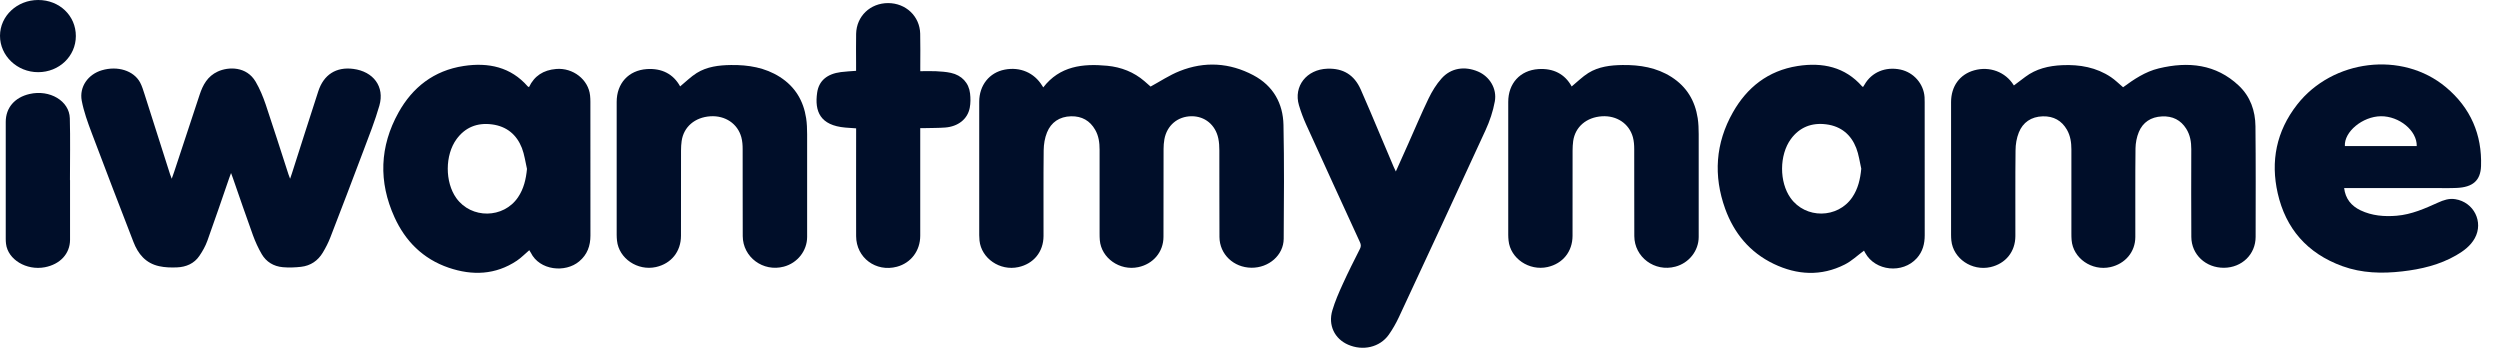
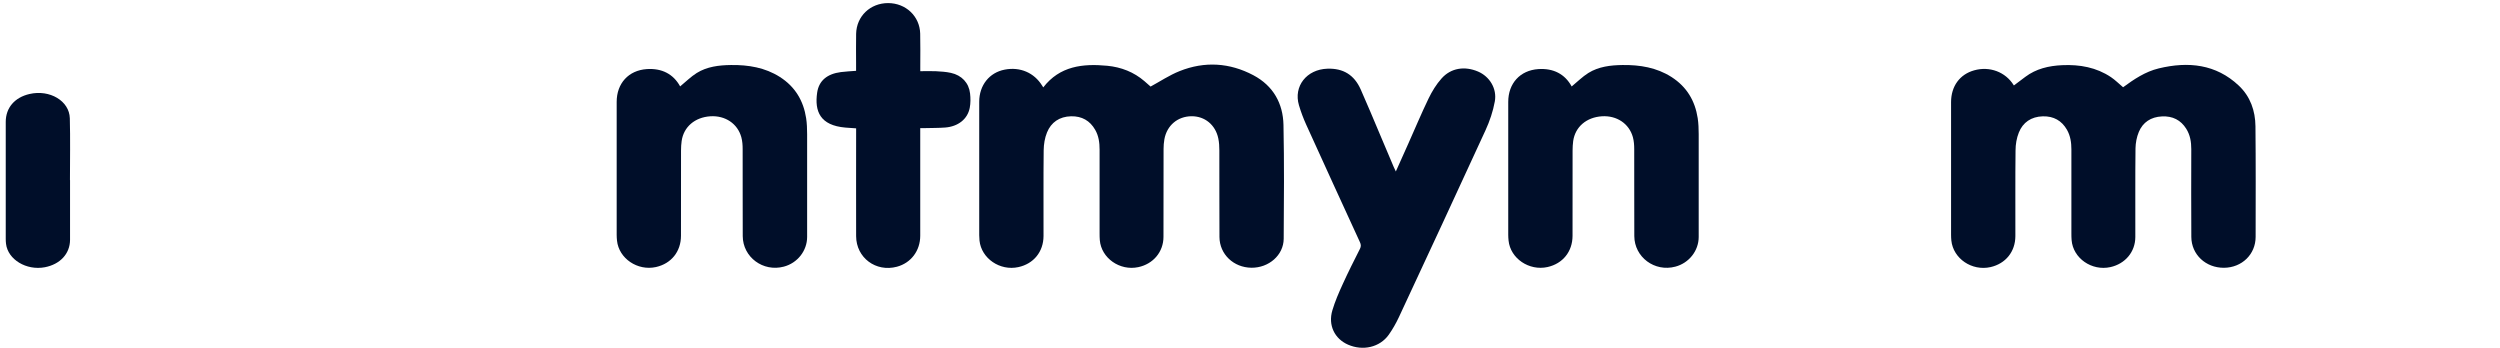
<svg xmlns="http://www.w3.org/2000/svg" width="115" height="16" viewBox="0 0 115 16" fill="none">
  <g clip-path="url(#clip0_1852_9708)">
    <path d="M47.99 4.02C48.747 3.038 49.805 2.918 50.931 3.025C51.575 3.087 52.158 3.315 52.646 3.735C52.749 3.824 52.851 3.915 52.927 3.982C53.367 3.744 53.791 3.458 54.262 3.271C55.415 2.809 56.568 2.885 57.654 3.46C58.577 3.949 59.019 4.767 59.04 5.745C59.076 7.491 59.063 9.24 59.05 10.986C59.044 11.738 58.365 12.324 57.566 12.316C56.747 12.307 56.101 11.698 56.095 10.902C56.086 9.575 56.095 8.247 56.09 6.918C56.09 6.735 56.08 6.549 56.042 6.369C55.912 5.742 55.42 5.342 54.809 5.347C54.172 5.353 53.679 5.767 53.562 6.404C53.535 6.553 53.524 6.707 53.524 6.858C53.52 8.205 53.524 9.551 53.52 10.898C53.518 11.589 53.048 12.144 52.359 12.289C51.51 12.469 50.66 11.873 50.591 11.047C50.583 10.945 50.581 10.844 50.581 10.742C50.581 9.453 50.581 8.162 50.581 6.873C50.581 6.558 50.539 6.251 50.378 5.971C50.139 5.553 49.769 5.338 49.269 5.349C48.732 5.362 48.352 5.627 48.162 6.093C48.059 6.347 48.013 6.635 48.009 6.909C47.994 8.224 48.006 9.538 48.002 10.855C48 11.582 47.547 12.135 46.845 12.287C45.998 12.473 45.143 11.889 45.057 11.066C45.05 10.984 45.044 10.9 45.044 10.818C45.044 8.773 45.042 6.727 45.044 4.682C45.044 3.92 45.512 3.336 46.22 3.202C46.925 3.067 47.573 3.345 47.939 3.94C47.952 3.96 47.965 3.98 47.99 4.02Z" fill="#000E29" />
    <path d="M97.661 4.015C98.156 3.651 98.68 3.296 99.303 3.146C100.663 2.818 101.936 2.951 102.982 3.936C103.52 4.442 103.743 5.1 103.751 5.807C103.768 7.504 103.762 9.2 103.759 10.896C103.759 11.702 103.126 12.311 102.305 12.318C101.466 12.324 100.806 11.713 100.801 10.898C100.791 9.551 100.797 8.206 100.799 6.858C100.799 6.529 100.749 6.215 100.569 5.926C100.317 5.522 99.94 5.331 99.451 5.355C98.94 5.378 98.571 5.626 98.386 6.069C98.288 6.304 98.237 6.573 98.233 6.827C98.217 8.187 98.229 9.546 98.225 10.905C98.223 11.587 97.76 12.136 97.078 12.287C96.221 12.476 95.361 11.88 95.294 11.046C95.286 10.944 95.284 10.842 95.284 10.74C95.284 9.451 95.284 8.16 95.284 6.871C95.284 6.556 95.24 6.251 95.08 5.969C94.841 5.551 94.468 5.338 93.969 5.351C93.432 5.366 93.051 5.633 92.866 6.098C92.764 6.353 92.716 6.64 92.715 6.915C92.699 8.229 92.711 9.544 92.707 10.86C92.705 11.58 92.258 12.127 91.566 12.286C90.709 12.48 89.848 11.896 89.762 11.064C89.753 10.975 89.749 10.886 89.749 10.798C89.749 8.766 89.749 6.733 89.749 4.7C89.749 3.966 90.149 3.42 90.814 3.235C91.523 3.036 92.25 3.309 92.627 3.913C92.646 3.944 92.665 3.975 92.632 3.936C92.81 3.804 92.986 3.671 93.164 3.536C93.661 3.162 94.242 3.026 94.862 2.998C95.669 2.962 96.433 3.098 97.105 3.549C97.3 3.68 97.464 3.847 97.665 4.016L97.661 4.015Z" fill="#000E29" />
-     <path d="M7.9 8.222C7.949 8.078 7.988 7.98 8.02 7.88C8.408 6.705 8.794 5.533 9.183 4.358C9.33 3.911 9.546 3.507 10.016 3.291C10.508 3.064 11.343 3.045 11.76 3.76C11.953 4.089 12.1 4.449 12.223 4.809C12.584 5.878 12.922 6.953 13.271 8.025C13.288 8.076 13.309 8.127 13.345 8.222C13.383 8.109 13.408 8.04 13.431 7.969C13.833 6.713 14.232 5.456 14.64 4.202C14.888 3.433 15.464 3.067 16.25 3.169C17.177 3.289 17.701 3.985 17.452 4.856C17.251 5.558 16.978 6.242 16.72 6.929C16.219 8.26 15.712 9.589 15.198 10.916C15.104 11.16 14.984 11.395 14.848 11.62C14.628 11.987 14.293 12.224 13.846 12.274C13.569 12.305 13.286 12.316 13.009 12.291C12.584 12.253 12.246 12.044 12.039 11.689C11.879 11.415 11.745 11.12 11.636 10.822C11.318 9.947 11.018 9.065 10.712 8.187C10.691 8.129 10.668 8.071 10.628 7.96C10.588 8.065 10.565 8.127 10.544 8.189C10.211 9.153 9.884 10.118 9.538 11.078C9.45 11.322 9.318 11.555 9.171 11.771C8.934 12.122 8.563 12.284 8.137 12.3C7.865 12.311 7.586 12.304 7.322 12.245C6.695 12.109 6.349 11.675 6.139 11.131C5.492 9.458 4.846 7.785 4.215 6.107C4.033 5.625 3.856 5.135 3.76 4.633C3.64 3.989 4.055 3.416 4.689 3.231C5.408 3.02 6.142 3.245 6.441 3.787C6.534 3.96 6.59 4.153 6.651 4.34C7.043 5.565 7.433 6.793 7.823 8.018C7.84 8.069 7.861 8.12 7.898 8.216L7.9 8.222Z" fill="#000E29" />
-     <path d="M24.334 4.007C24.58 3.489 24.997 3.222 25.582 3.173C26.357 3.107 27.07 3.66 27.144 4.396C27.154 4.491 27.158 4.587 27.158 4.682C27.158 6.733 27.156 8.786 27.16 10.836C27.16 11.307 27.018 11.711 26.641 12.025C26.007 12.558 24.819 12.444 24.416 11.622C24.397 11.584 24.372 11.549 24.347 11.509C24.148 11.678 23.976 11.858 23.771 11.995C22.792 12.647 21.726 12.685 20.64 12.315C19.446 11.907 18.641 11.08 18.148 9.996C17.406 8.367 17.46 6.738 18.335 5.169C18.974 4.026 19.949 3.244 21.332 3.035C22.471 2.862 23.5 3.084 24.276 3.975C24.284 3.984 24.299 3.987 24.332 4.007H24.334ZM24.24 7.764C24.165 7.444 24.125 7.111 24.007 6.807C23.771 6.205 23.318 5.811 22.632 5.722C21.951 5.633 21.397 5.858 21.001 6.4C20.465 7.133 20.464 8.376 20.989 9.111C21.68 10.076 23.16 10.06 23.827 9.078C24.096 8.682 24.196 8.24 24.242 7.764H24.24Z" fill="#000E29" />
-     <path d="M85.744 11.529C85.442 11.751 85.178 12.007 84.86 12.167C83.774 12.718 82.667 12.653 81.595 12.14C80.478 11.605 79.761 10.715 79.359 9.607C78.811 8.087 78.908 6.587 79.715 5.166C80.358 4.031 81.321 3.251 82.694 3.036C83.841 2.858 84.874 3.08 85.658 3.975C85.665 3.984 85.681 3.987 85.702 3.998C85.725 3.964 85.749 3.929 85.77 3.891C86.094 3.322 86.734 3.055 87.421 3.2C88.032 3.331 88.489 3.856 88.53 4.471C88.535 4.547 88.535 4.624 88.535 4.7C88.535 6.74 88.533 8.778 88.537 10.818C88.537 11.215 88.447 11.573 88.172 11.878C87.522 12.602 86.264 12.473 85.801 11.635C85.78 11.596 85.759 11.556 85.742 11.525L85.744 11.529ZM85.619 7.764C85.545 7.444 85.505 7.111 85.386 6.807C85.153 6.206 84.7 5.809 84.013 5.72C83.333 5.631 82.778 5.855 82.38 6.396C81.845 7.129 81.841 8.371 82.365 9.107C83.055 10.075 84.533 10.06 85.203 9.078C85.472 8.682 85.572 8.24 85.618 7.764H85.619Z" fill="#000E29" />
-     <path d="M107.83 8.649C107.889 9.138 108.153 9.469 108.587 9.676C109.111 9.925 109.673 9.971 110.246 9.924C110.933 9.867 111.543 9.593 112.153 9.318C112.401 9.205 112.658 9.116 112.942 9.162C113.799 9.298 114.254 10.213 113.839 10.96C113.644 11.311 113.331 11.544 112.984 11.744C112.222 12.184 111.376 12.384 110.501 12.484C109.57 12.591 108.644 12.567 107.755 12.245C106.116 11.651 105.143 10.5 104.776 8.895C104.44 7.42 104.709 6.04 105.667 4.813C107.289 2.736 110.495 2.325 112.512 4.011C113.654 4.965 114.176 6.198 114.128 7.638C114.105 8.307 113.747 8.613 113.006 8.645C112.679 8.66 112.352 8.651 112.023 8.651C110.7 8.651 109.376 8.651 108.053 8.651H107.826L107.83 8.649ZM111.17 6.718C111.187 6.009 110.363 5.338 109.518 5.347C108.679 5.358 107.824 6.06 107.864 6.718H111.172H111.17Z" fill="#000E29" />
    <path d="M64.207 7.891C64.411 7.435 64.597 7.022 64.782 6.607C65.092 5.913 65.386 5.211 65.717 4.525C65.874 4.202 66.069 3.88 66.312 3.609C66.742 3.125 67.375 3.029 67.989 3.291C68.52 3.518 68.87 4.075 68.761 4.669C68.679 5.12 68.528 5.569 68.335 5.989C67.017 8.86 65.685 11.724 64.35 14.587C64.218 14.869 64.061 15.147 63.88 15.402C63.469 15.976 62.696 16.153 62.012 15.855C61.39 15.584 61.084 14.958 61.289 14.275C61.411 13.862 61.587 13.46 61.767 13.066C62.016 12.518 62.287 11.98 62.559 11.444C62.614 11.335 62.606 11.249 62.559 11.144C61.731 9.342 60.905 7.542 60.086 5.736C59.954 5.445 59.842 5.145 59.752 4.842C59.493 3.967 60.105 3.191 61.061 3.16C61.784 3.136 62.291 3.44 62.591 4.111C62.893 4.787 63.176 5.473 63.465 6.155C63.679 6.66 63.893 7.165 64.107 7.671C64.132 7.729 64.159 7.785 64.209 7.889L64.207 7.891Z" fill="#000E29" />
    <path d="M31.285 3.976C31.547 3.762 31.776 3.529 32.05 3.358C32.522 3.064 33.069 2.998 33.623 2.991C34.424 2.98 35.193 3.107 35.874 3.54C36.583 3.993 36.96 4.642 37.082 5.433C37.12 5.676 37.126 5.925 37.128 6.173C37.132 7.747 37.132 9.324 37.128 10.898C37.128 11.538 36.681 12.1 36.057 12.265C35.103 12.52 34.17 11.831 34.166 10.858C34.16 9.524 34.166 8.191 34.162 6.856C34.162 6.675 34.149 6.485 34.101 6.311C33.929 5.685 33.358 5.307 32.677 5.349C31.964 5.395 31.449 5.835 31.356 6.485C31.334 6.629 31.329 6.776 31.327 6.922C31.325 8.231 31.327 9.538 31.325 10.847C31.323 11.576 30.876 12.127 30.174 12.284C29.327 12.471 28.468 11.891 28.382 11.069C28.373 10.98 28.367 10.891 28.367 10.804C28.367 8.765 28.365 6.725 28.367 4.687C28.367 3.838 28.91 3.235 29.755 3.178C30.442 3.133 30.973 3.402 31.287 3.975L31.285 3.976Z" fill="#000E29" />
    <path d="M72.299 3.976C72.56 3.762 72.79 3.529 73.063 3.358C73.535 3.064 74.082 2.998 74.635 2.991C75.436 2.98 76.205 3.107 76.885 3.54C77.595 3.993 77.972 4.642 78.094 5.433C78.132 5.676 78.138 5.925 78.14 6.173C78.144 7.747 78.144 9.324 78.14 10.898C78.14 11.538 77.692 12.1 77.069 12.265C76.115 12.522 75.182 11.831 75.178 10.858C75.172 9.524 75.178 8.191 75.174 6.856C75.174 6.675 75.161 6.485 75.113 6.311C74.941 5.685 74.369 5.307 73.689 5.349C72.975 5.395 72.461 5.835 72.367 6.485C72.346 6.629 72.341 6.776 72.339 6.922C72.337 8.231 72.339 9.538 72.337 10.847C72.335 11.576 71.887 12.127 71.186 12.284C70.339 12.471 69.48 11.891 69.394 11.069C69.385 10.98 69.379 10.891 69.379 10.804C69.379 8.765 69.377 6.725 69.379 4.687C69.379 3.838 69.922 3.235 70.765 3.178C71.451 3.133 71.983 3.402 72.296 3.975L72.299 3.976Z" fill="#000E29" />
    <path d="M42.331 5.893C42.331 5.989 42.331 6.064 42.331 6.138C42.331 7.707 42.331 9.276 42.331 10.844C42.331 11.536 41.904 12.096 41.26 12.269C40.291 12.529 39.386 11.858 39.382 10.864C39.377 9.289 39.382 7.713 39.382 6.138C39.382 6.064 39.382 5.989 39.382 5.904C39.205 5.891 39.048 5.884 38.889 5.869C37.723 5.769 37.465 5.122 37.589 4.262C37.669 3.709 38.05 3.398 38.681 3.316C38.904 3.287 39.13 3.278 39.38 3.258C39.38 3.136 39.38 3.013 39.38 2.887C39.38 2.442 39.373 1.998 39.382 1.553C39.401 0.744 40.031 0.144 40.851 0.142C41.665 0.142 42.308 0.744 42.329 1.547C42.342 2.049 42.333 2.551 42.333 3.053C42.333 3.12 42.333 3.189 42.333 3.275C42.585 3.275 42.818 3.265 43.05 3.276C43.281 3.289 43.518 3.302 43.744 3.353C44.241 3.462 44.57 3.816 44.623 4.3C44.648 4.518 44.65 4.747 44.608 4.962C44.507 5.484 44.067 5.824 43.47 5.867C43.172 5.889 42.87 5.885 42.57 5.893C42.499 5.893 42.426 5.893 42.335 5.893H42.331Z" fill="#000E29" />
    <path d="M3.222 8.289C3.222 9.204 3.225 10.12 3.222 11.034C3.218 11.673 2.765 12.158 2.063 12.293C1.216 12.454 0.363 11.94 0.277 11.216C0.267 11.138 0.264 11.06 0.264 10.982C0.264 9.191 0.264 7.4 0.264 5.607C0.264 4.956 0.675 4.482 1.357 4.324C2.287 4.109 3.191 4.64 3.212 5.442C3.237 6.391 3.218 7.338 3.218 8.287H3.222V8.289Z" fill="#000E29" />
-     <path d="M1.753 3.32C0.788 3.32 -0.002 2.565 3.46492e-06 1.645C0.002 0.733 0.788 0 1.757 0C2.738 0 3.491 0.724 3.489 1.658C3.488 2.587 2.721 3.32 1.753 3.32Z" fill="#000E29" />
  </g>
  <defs>
    <clipPath id="clip0_1852_9708">
      <rect width="114.133" height="16" fill="white" />
    </clipPath>
  </defs>
</svg>